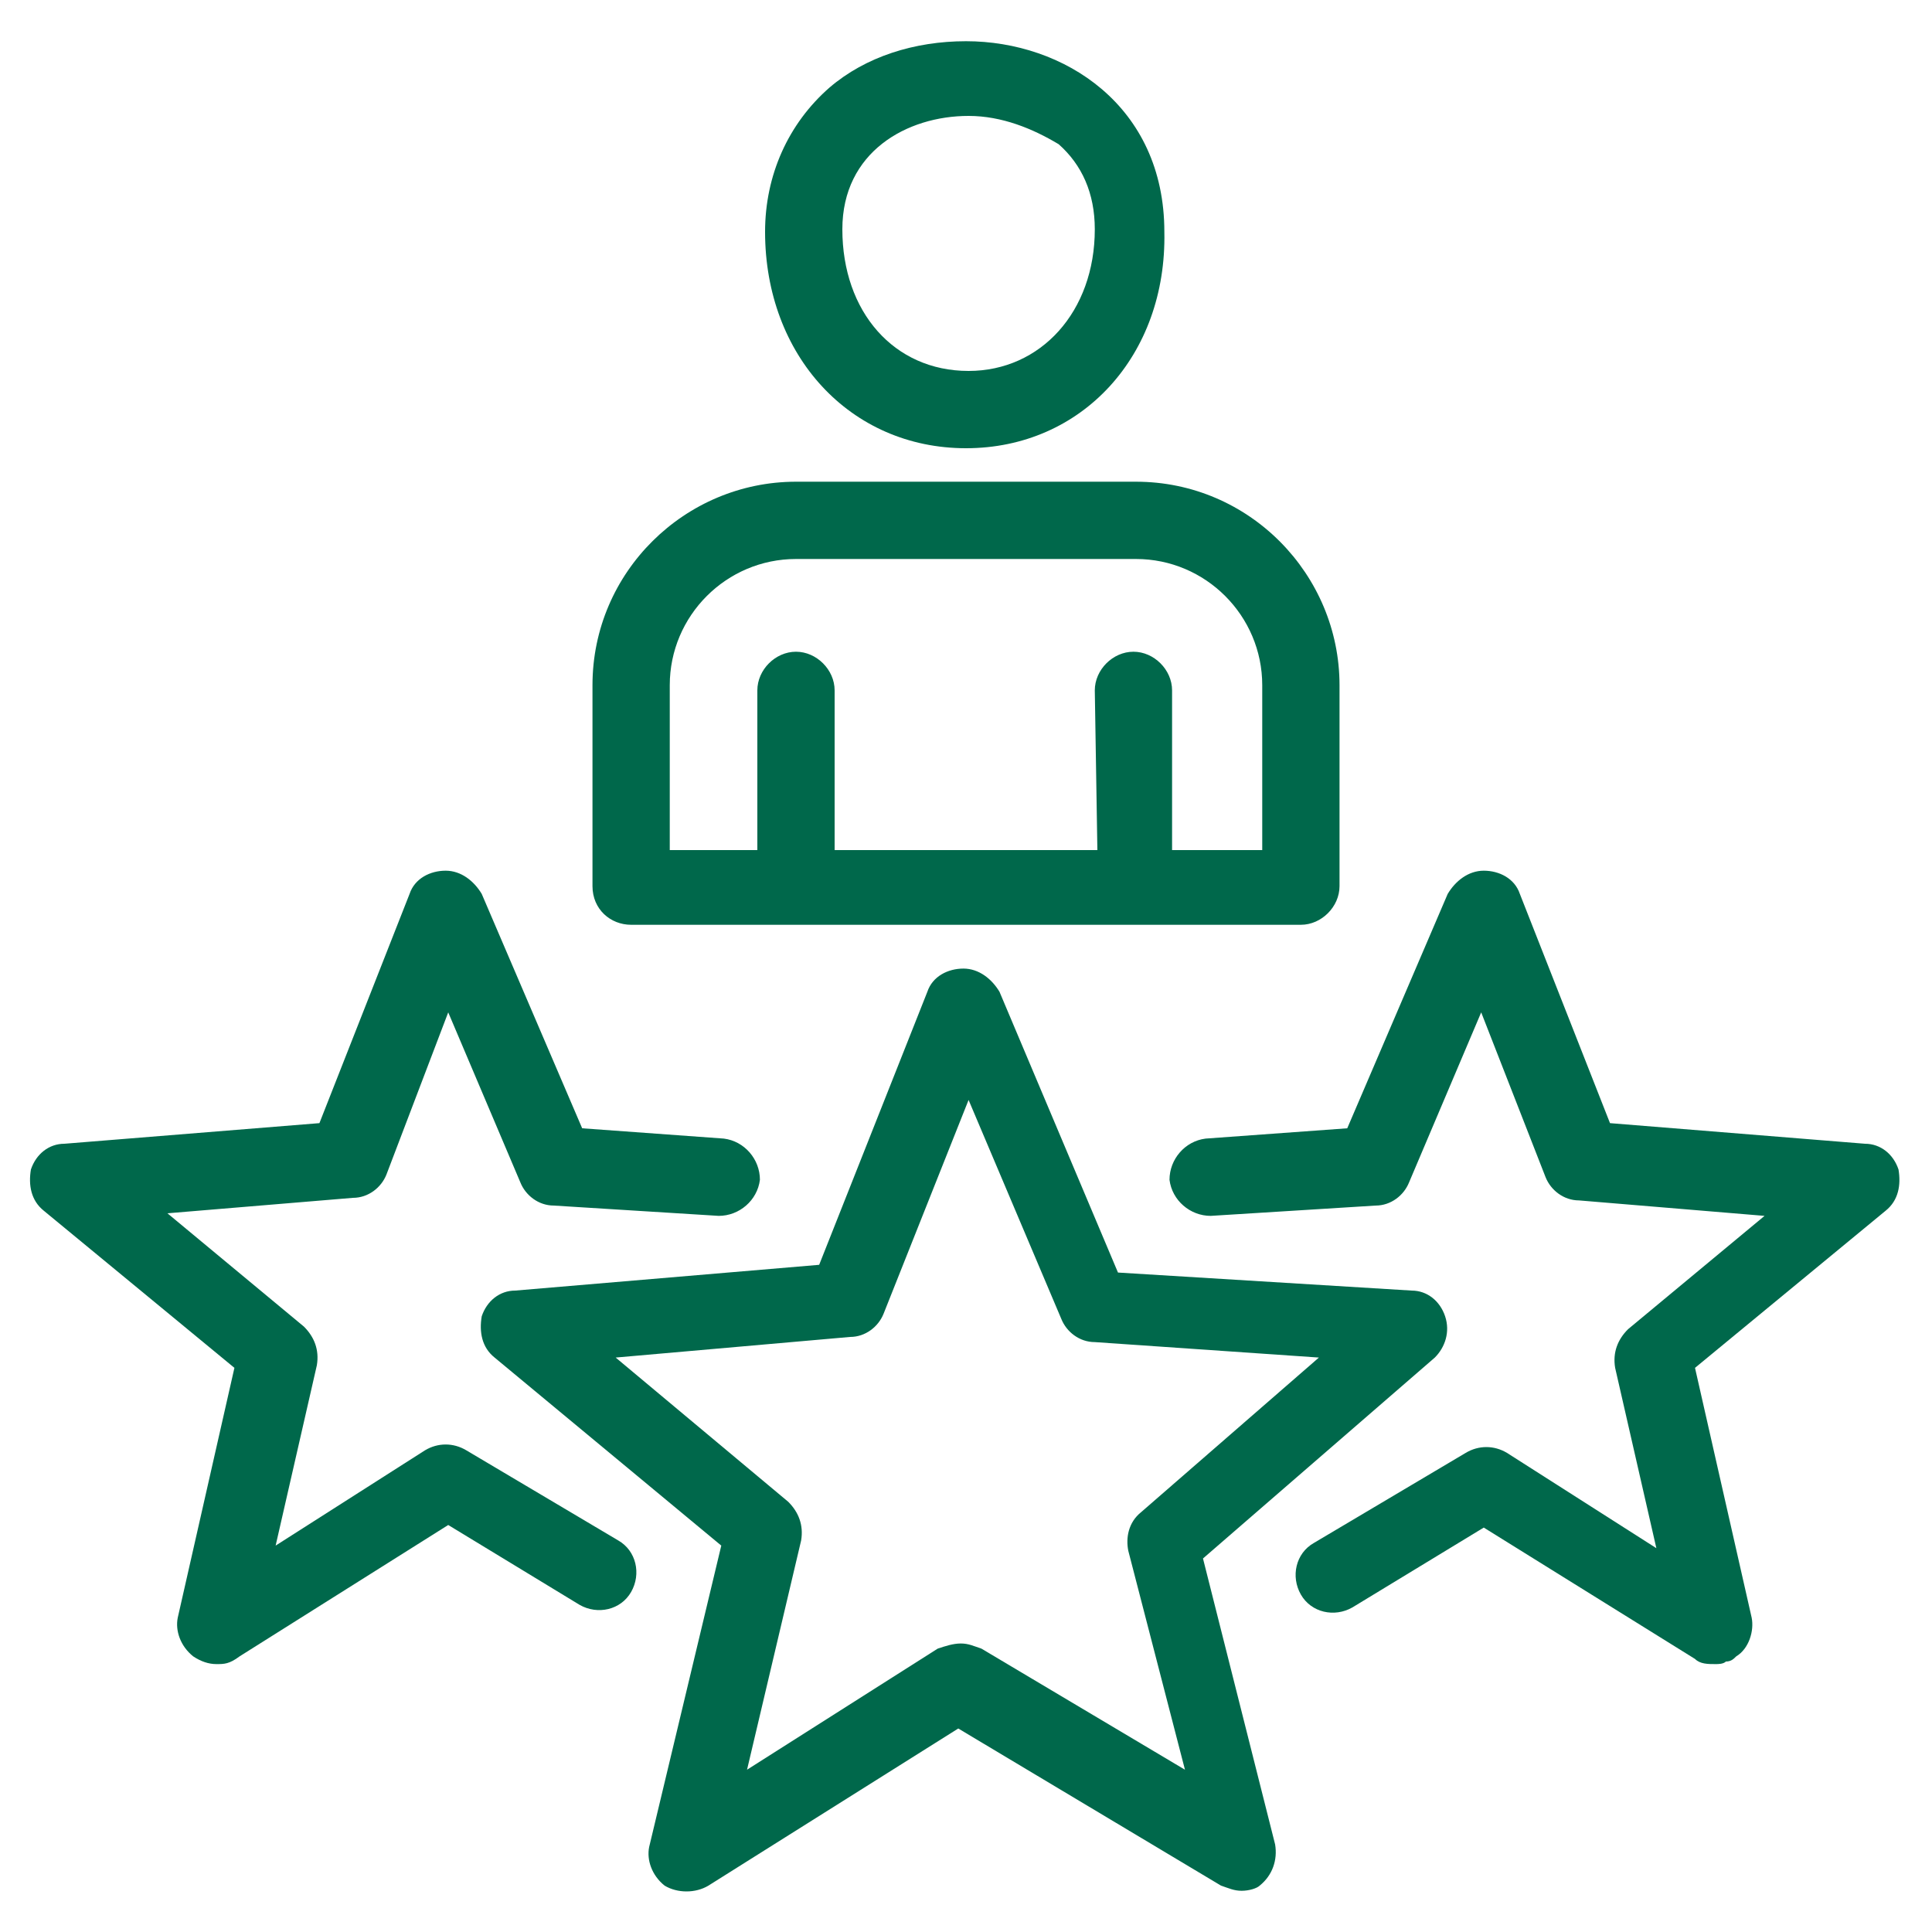
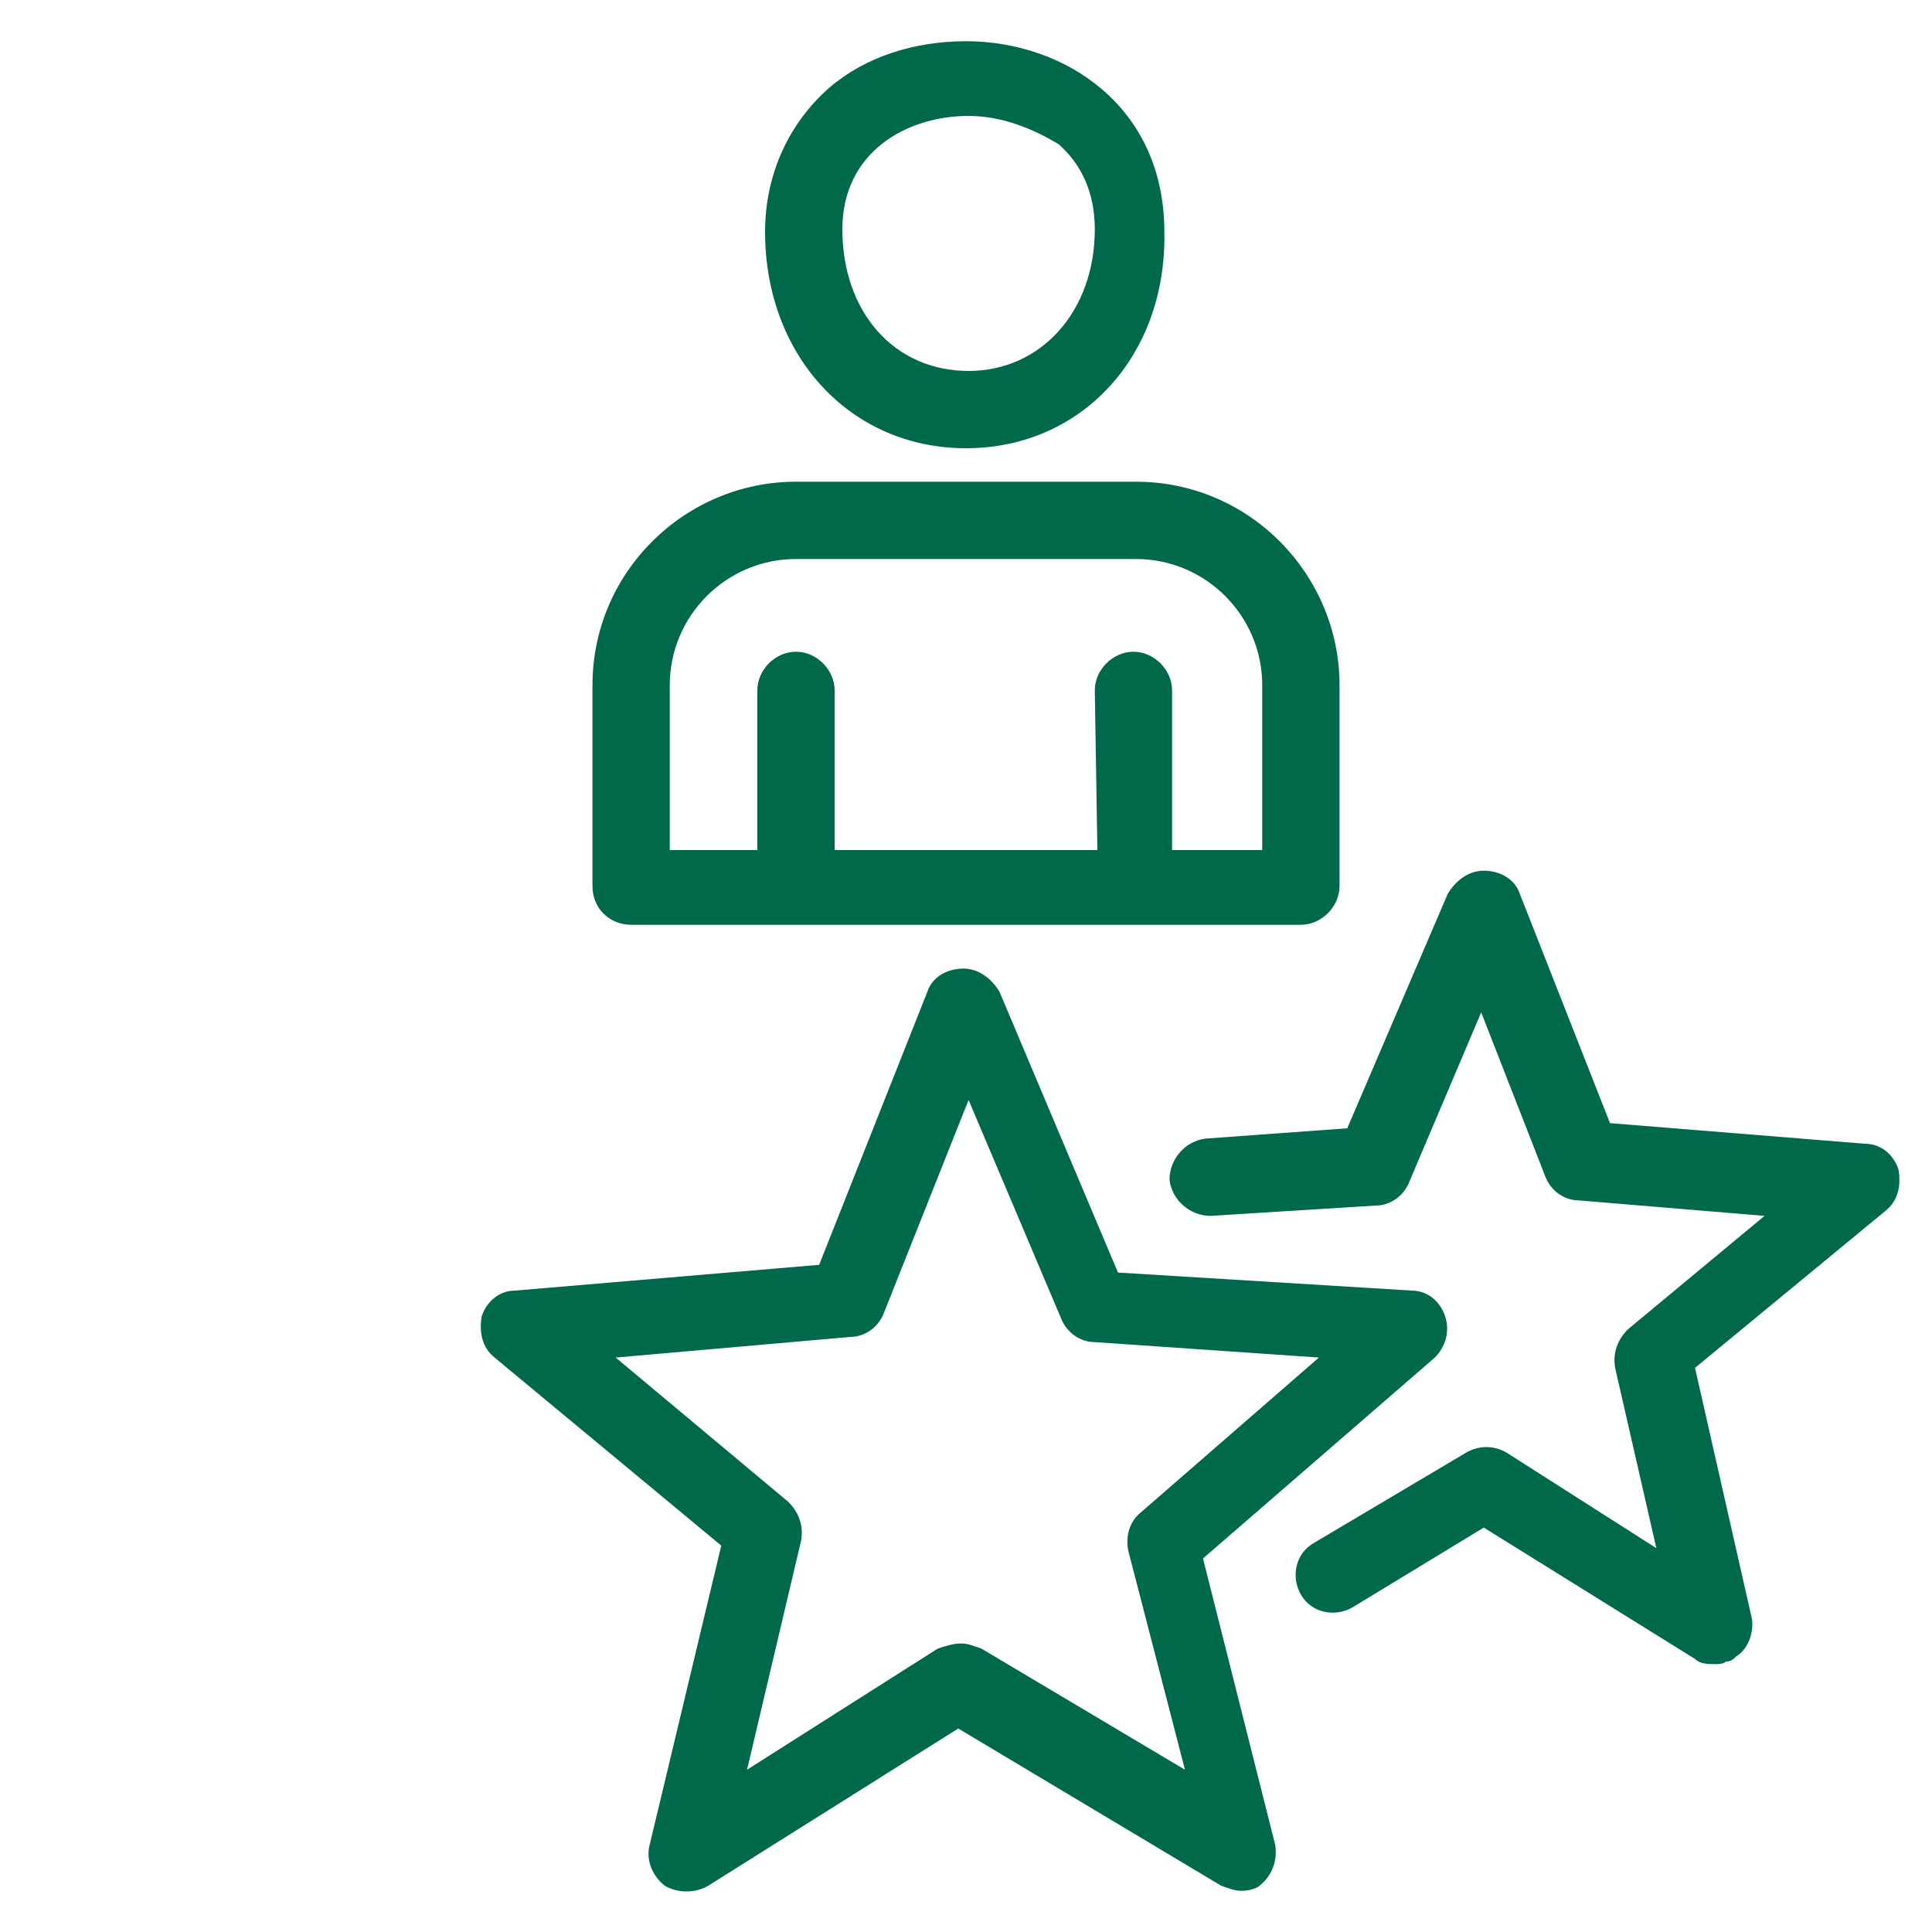
<svg xmlns="http://www.w3.org/2000/svg" version="1.1" id="Layer_1" x="0px" y="0px" width="75px" height="75px" viewBox="0 0 75 75" style="enable-background:new 0 0 75 75;" xml:space="preserve">
  <style type="text/css">
	.st0{fill-rule:evenodd;clip-rule:evenodd;fill:#00684B;}
	.st1{fill:#00684B;}
</style>
  <g>
    <path class="st0" d="M37.5,17.4c-4.5,0-7.8-3.6-7.8-8.4c0-2.2,0.9-4.2,2.5-5.6c1.4-1.2,3.3-1.8,5.3-1.8c3.8,0,7.7,2.5,7.7,7.4   C45.3,13.8,42,17.4,37.5,17.4L37.5,17.4z M37.6,4.5c-2.4,0-4.9,1.4-4.9,4.4c0,3.2,2,5.5,4.9,5.5c2.8,0,4.9-2.3,4.9-5.5   c0-1.4-0.5-2.5-1.4-3.3C40.1,5,38.9,4.5,37.6,4.5L37.6,4.5z" />
    <path class="st0" d="M48.2,73.4c-0.3,0-0.5-0.1-0.8-0.2l-10.2-6.1l-9.7,6.1c-0.5,0.3-1.2,0.3-1.7,0c-0.5-0.4-0.7-1-0.6-1.5L28,60   l-8.8-7.3c-0.5-0.4-0.6-1-0.5-1.6c0.2-0.6,0.7-1,1.3-1l11.8-1l4.2-10.6c0.2-0.6,0.8-0.9,1.4-0.9c0.6,0,1.1,0.4,1.4,0.9l4.6,10.9   l11.4,0.7c0.6,0,1.1,0.4,1.3,1c0.2,0.6,0,1.2-0.4,1.6l-9,7.8l2.8,11.1c0.1,0.6-0.1,1.2-0.6,1.6C48.8,73.3,48.5,73.4,48.2,73.4   L48.2,73.4z M37.3,63.8c0.3,0,0.5,0.1,0.8,0.2l7.9,4.7l-2.2-8.5c-0.1-0.5,0-1.1,0.5-1.5l6.9-6l-8.7-0.6c-0.6,0-1.1-0.4-1.3-0.9   l-3.6-8.5L34.3,51c-0.2,0.5-0.7,0.9-1.3,0.9l-9.1,0.8l6.7,5.6c0.4,0.4,0.6,0.9,0.5,1.5l-2.1,8.9l7.4-4.7   C36.7,63.9,37,63.8,37.3,63.8L37.3,63.8z" />
    <path class="st0" d="M24.5,35.9h26c0.8,0,1.5-0.7,1.5-1.5v-7.8c0-4.3-3.5-7.9-7.9-7.9H30.9c-4.3,0-7.9,3.5-7.9,7.9v7.8   C23,35.3,23.7,35.9,24.5,35.9L24.5,35.9z M42.6,33H32.4v-6.2c0-0.8-0.7-1.5-1.5-1.5c-0.8,0-1.5,0.7-1.5,1.5V33H26v-6.4   c0-2.7,2.2-4.9,4.9-4.9h13.2c2.7,0,4.9,2.2,4.9,4.9V33h-3.5v-6.2c0-0.8-0.7-1.5-1.5-1.5c-0.8,0-1.5,0.7-1.5,1.5L42.6,33z" />
-     <path class="st1" d="M8.4,64.6c-0.3,0-0.6-0.1-0.9-0.3c-0.5-0.4-0.7-1-0.6-1.5l2.2-9.7l-7.4-6.1c-0.5-0.4-0.6-1-0.5-1.6   c0.2-0.6,0.7-1,1.3-1l9.9-0.8l3.5-8.9c0.2-0.6,0.8-0.9,1.4-0.9h0c0.6,0,1.1,0.4,1.4,0.9l3.9,9.1l5.5,0.4c0.8,0.1,1.4,0.8,1.4,1.6   c-0.1,0.8-0.8,1.4-1.6,1.4l-6.4-0.4c-0.6,0-1.1-0.4-1.3-0.9l-2.8-6.6L15,45.6c-0.2,0.5-0.7,0.9-1.3,0.9l-7.2,0.6l5.3,4.4   c0.4,0.4,0.6,0.9,0.5,1.5l-1.6,7l5.8-3.7c0.5-0.3,1.1-0.3,1.6,0l5.9,3.5c0.7,0.4,0.9,1.3,0.5,2c-0.4,0.7-1.3,0.9-2,0.5l-5.1-3.1   l-8.1,5.1C8.9,64.6,8.7,64.6,8.4,64.6L8.4,64.6z" />
-     <path class="st1" d="M65.8,64.4c0.2,0.2,0.5,0.2,0.8,0.2c0.1,0,0.3,0,0.4-0.1c0.2,0,0.3-0.1,0.4-0.2c0.5-0.3,0.7-1,0.6-1.5   l-2.2-9.7l7.4-6.1c0.5-0.4,0.6-1,0.5-1.6c-0.2-0.6-0.7-1-1.3-1l-9.9-0.8l-3.5-8.9c-0.2-0.6-0.8-0.9-1.4-0.9h0   c-0.6,0-1.1,0.4-1.4,0.9l-3.9,9.1l-5.5,0.4c-0.8,0.1-1.4,0.8-1.4,1.6c0.1,0.8,0.8,1.4,1.6,1.4l6.4-0.4c0.6,0,1.1-0.4,1.3-0.9   l2.8-6.6l2.5,6.4c0.2,0.5,0.7,0.9,1.3,0.9l7.2,0.6l-5.3,4.4c-0.4,0.4-0.6,0.9-0.5,1.5l1.6,7l-5.8-3.7c-0.5-0.3-1.1-0.3-1.6,0   l-5.9,3.5c-0.7,0.4-0.9,1.3-0.5,2c0.4,0.7,1.3,0.9,2,0.5l5.1-3.1L65.8,64.4z" />
+     <path class="st1" d="M65.8,64.4c0.2,0.2,0.5,0.2,0.8,0.2c0.1,0,0.3,0,0.4-0.1c0.2,0,0.3-0.1,0.4-0.2c0.5-0.3,0.7-1,0.6-1.5   l-2.2-9.7l7.4-6.1c0.5-0.4,0.6-1,0.5-1.6c-0.2-0.6-0.7-1-1.3-1l-9.9-0.8l-3.5-8.9c-0.2-0.6-0.8-0.9-1.4-0.9c-0.6,0-1.1,0.4-1.4,0.9l-3.9,9.1l-5.5,0.4c-0.8,0.1-1.4,0.8-1.4,1.6c0.1,0.8,0.8,1.4,1.6,1.4l6.4-0.4c0.6,0,1.1-0.4,1.3-0.9   l2.8-6.6l2.5,6.4c0.2,0.5,0.7,0.9,1.3,0.9l7.2,0.6l-5.3,4.4c-0.4,0.4-0.6,0.9-0.5,1.5l1.6,7l-5.8-3.7c-0.5-0.3-1.1-0.3-1.6,0   l-5.9,3.5c-0.7,0.4-0.9,1.3-0.5,2c0.4,0.7,1.3,0.9,2,0.5l5.1-3.1L65.8,64.4z" />
  </g>
</svg>